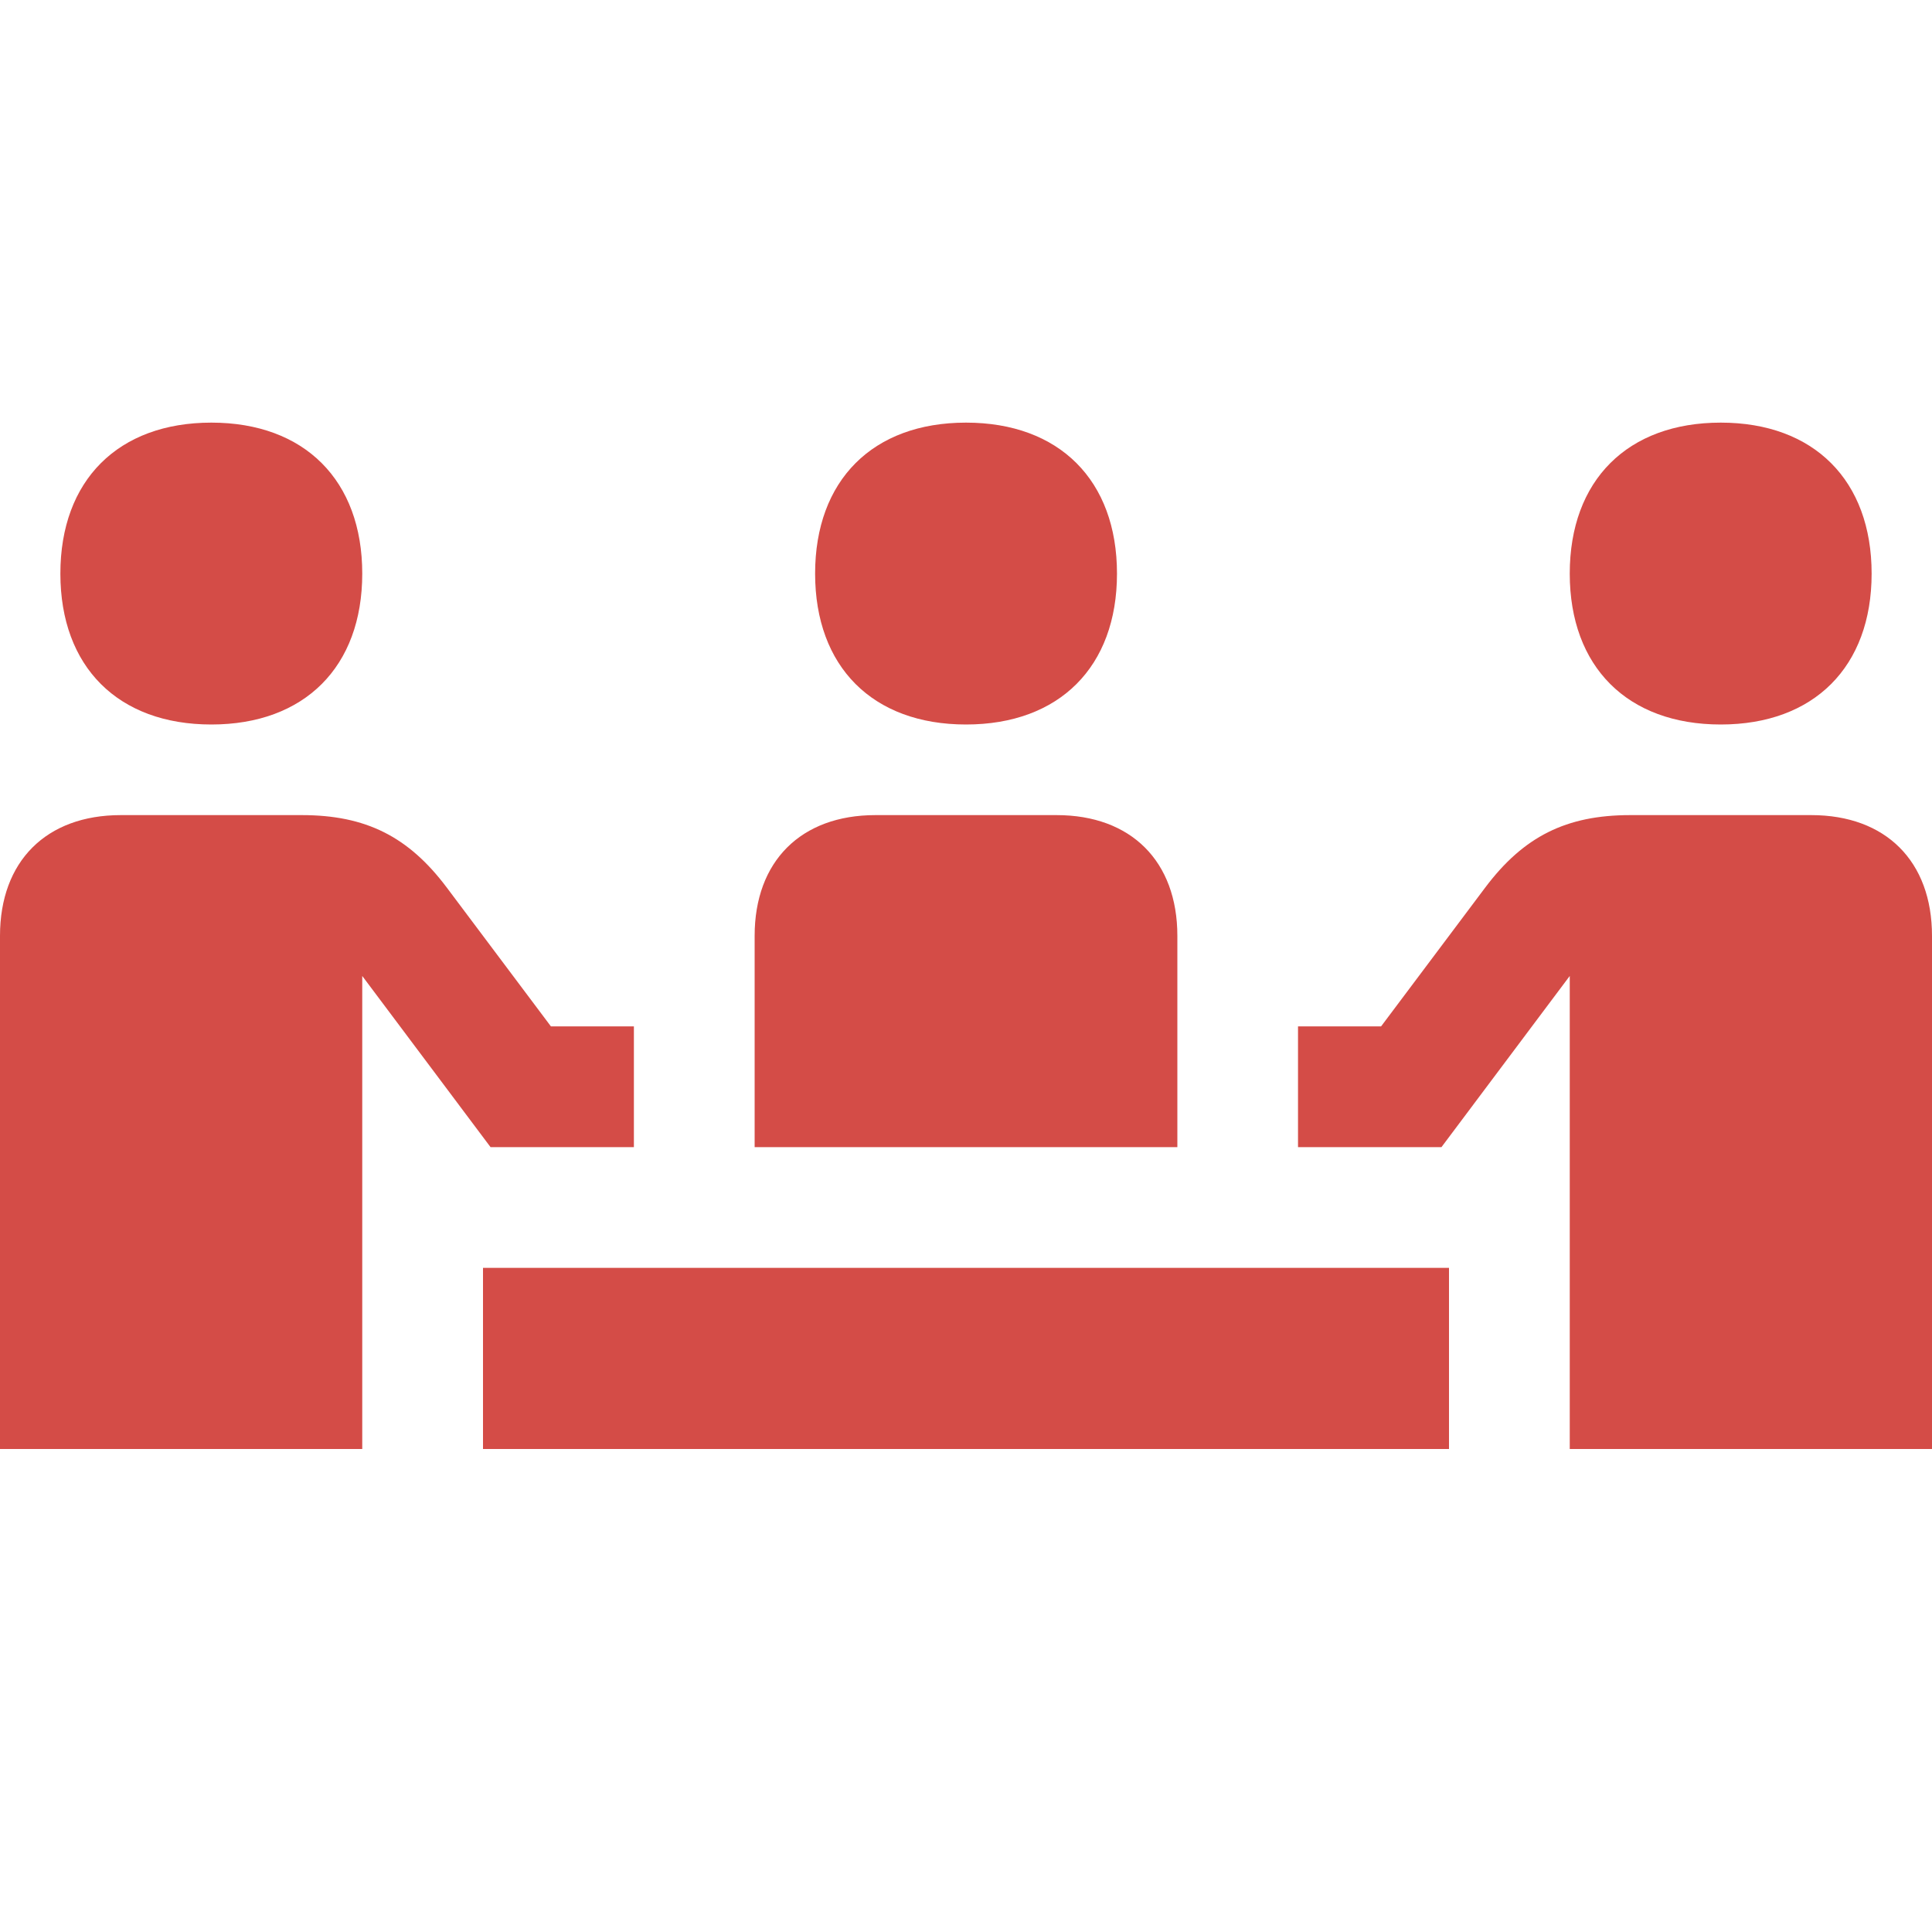
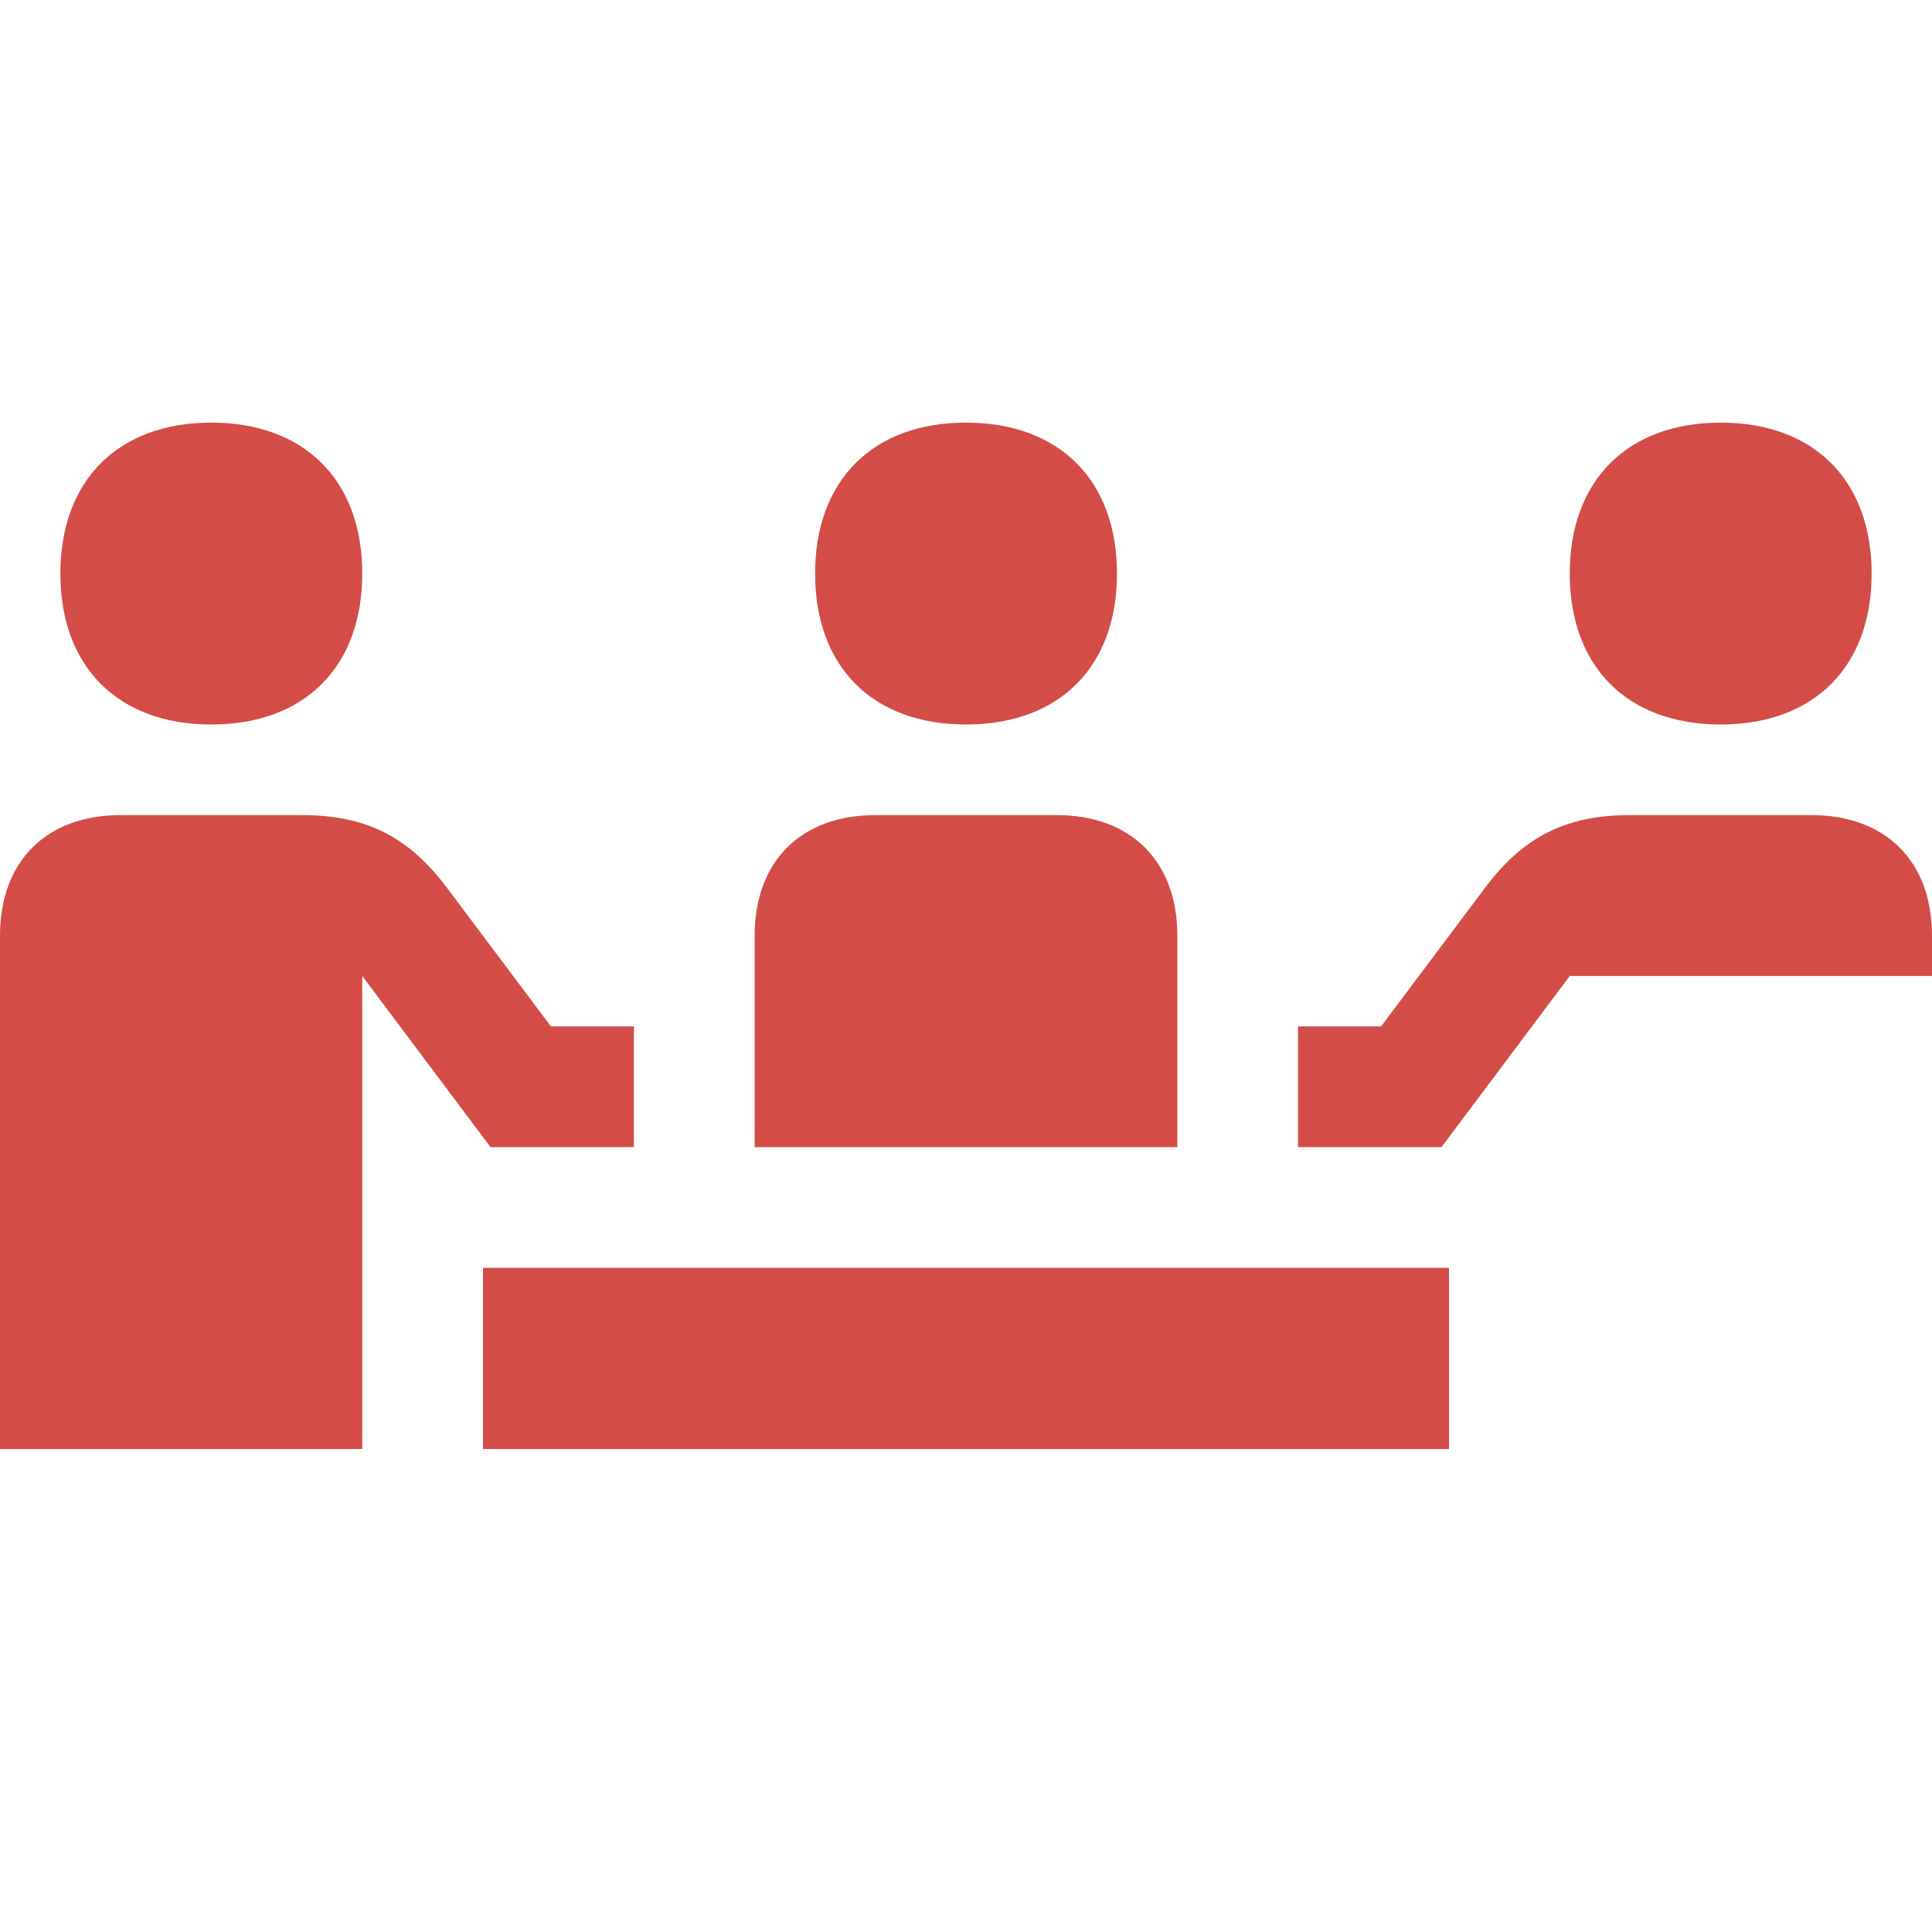
<svg xmlns="http://www.w3.org/2000/svg" viewBox="0 0 20 20" fill="#D44C47">
-   <path d="M8.438 5.938c0-.966.596-1.563 1.562-1.563s1.563.597 1.563 1.563c0 .965-.597 1.562-1.563 1.562s-1.562-.597-1.562-1.562M17.813 7.5c.965 0 1.562-.597 1.562-1.562s-.597-1.563-1.562-1.563-1.563.597-1.563 1.563c0 .965.597 1.562 1.563 1.562m-5.625 2.188c0-.772-.479-1.25-1.25-1.25H9.062c-.771 0-1.25.478-1.25 1.25v2.187h4.376zM5 15h10v-1.875H5zm13.75-6.562h-1.875c-.66 0-1.103.221-1.5.75l-1.078 1.437h-.86v1.25h1.485l1.328-1.772V15H20V9.688c0-.772-.478-1.25-1.25-1.25M2.188 7.5c.965 0 1.562-.597 1.562-1.562s-.597-1.563-1.562-1.563S.625 4.972.625 5.938c0 .965.597 1.562 1.563 1.562m4.374 4.375v-1.25h-.859L4.625 9.188c-.397-.529-.84-.75-1.5-.75H1.25c-.772 0-1.25.478-1.25 1.25V15h3.75v-4.897l1.328 1.772z" fill="#D44C47" />
+   <path d="M8.438 5.938c0-.966.596-1.563 1.562-1.563s1.563.597 1.563 1.563c0 .965-.597 1.562-1.563 1.562s-1.562-.597-1.562-1.562M17.813 7.5c.965 0 1.562-.597 1.562-1.562s-.597-1.563-1.562-1.563-1.563.597-1.563 1.563c0 .965.597 1.562 1.563 1.562m-5.625 2.188c0-.772-.479-1.25-1.25-1.25H9.062c-.771 0-1.25.478-1.25 1.25v2.187h4.376zM5 15h10v-1.875H5zm13.75-6.562h-1.875c-.66 0-1.103.221-1.5.75l-1.078 1.437h-.86v1.25h1.485l1.328-1.772H20V9.688c0-.772-.478-1.25-1.25-1.25M2.188 7.5c.965 0 1.562-.597 1.562-1.562s-.597-1.563-1.562-1.563S.625 4.972.625 5.938c0 .965.597 1.562 1.563 1.562m4.374 4.375v-1.25h-.859L4.625 9.188c-.397-.529-.84-.75-1.5-.75H1.25c-.772 0-1.25.478-1.25 1.25V15h3.75v-4.897l1.328 1.772z" fill="#D44C47" />
</svg>